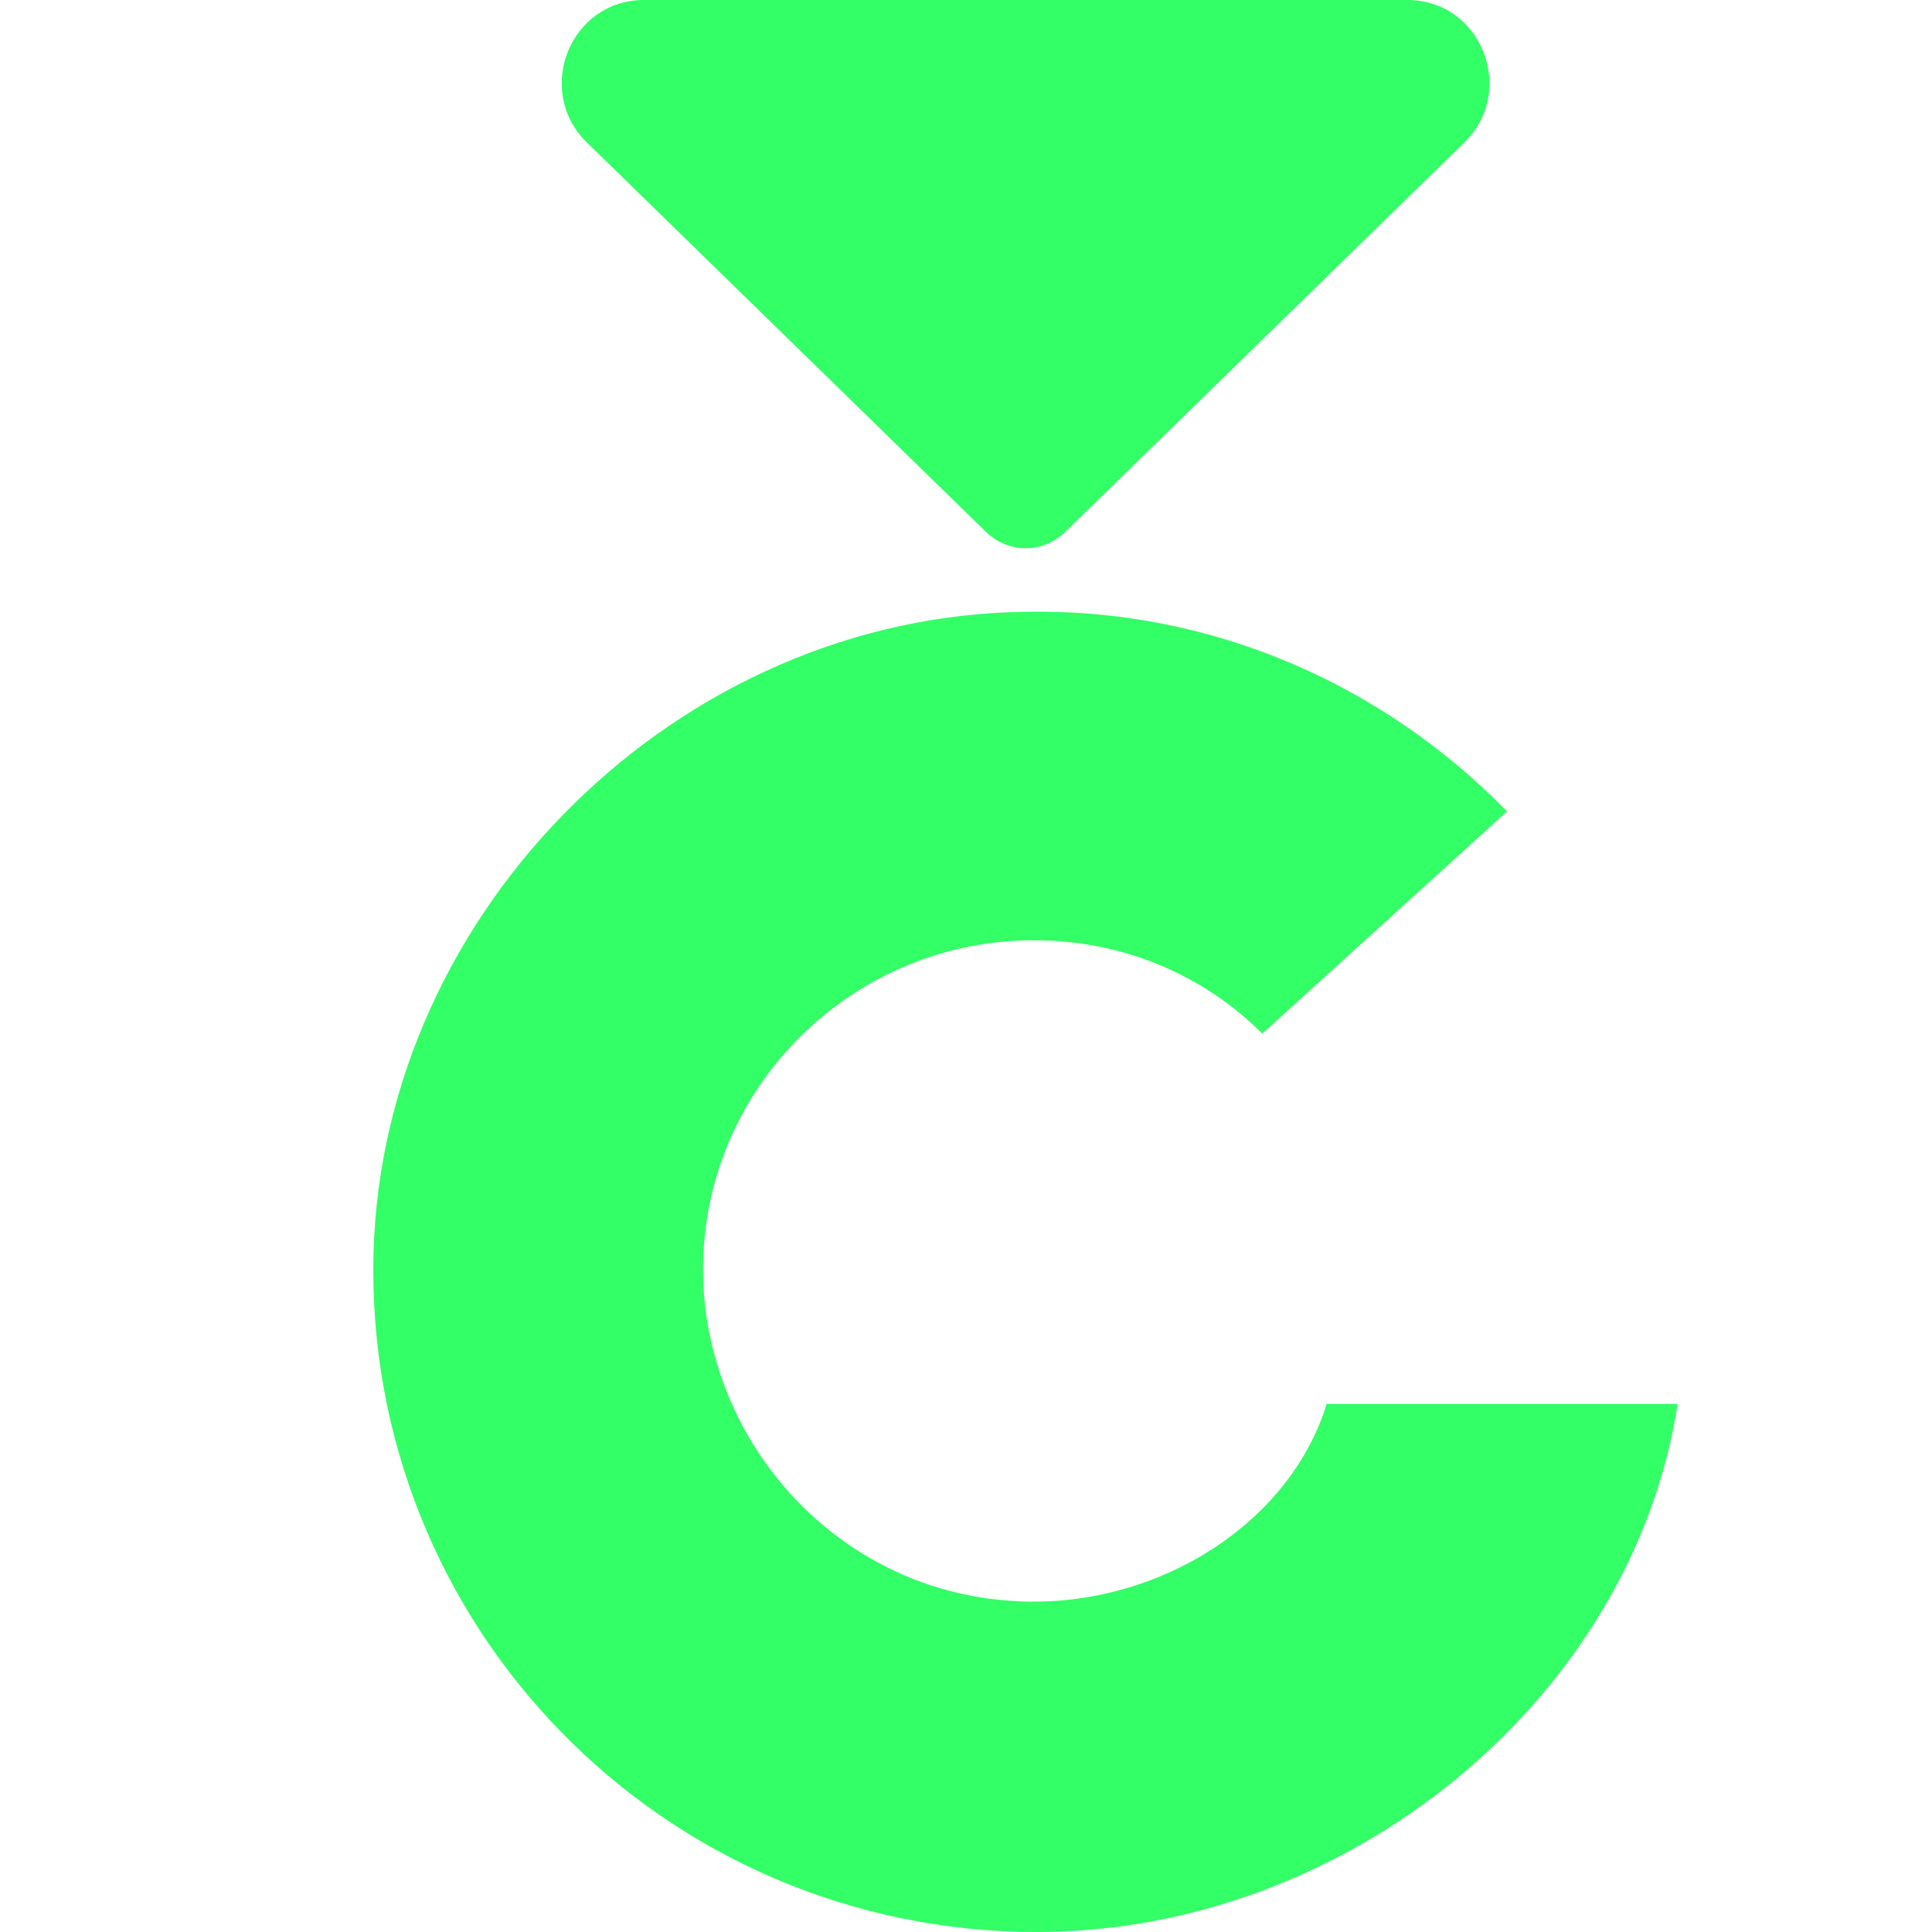
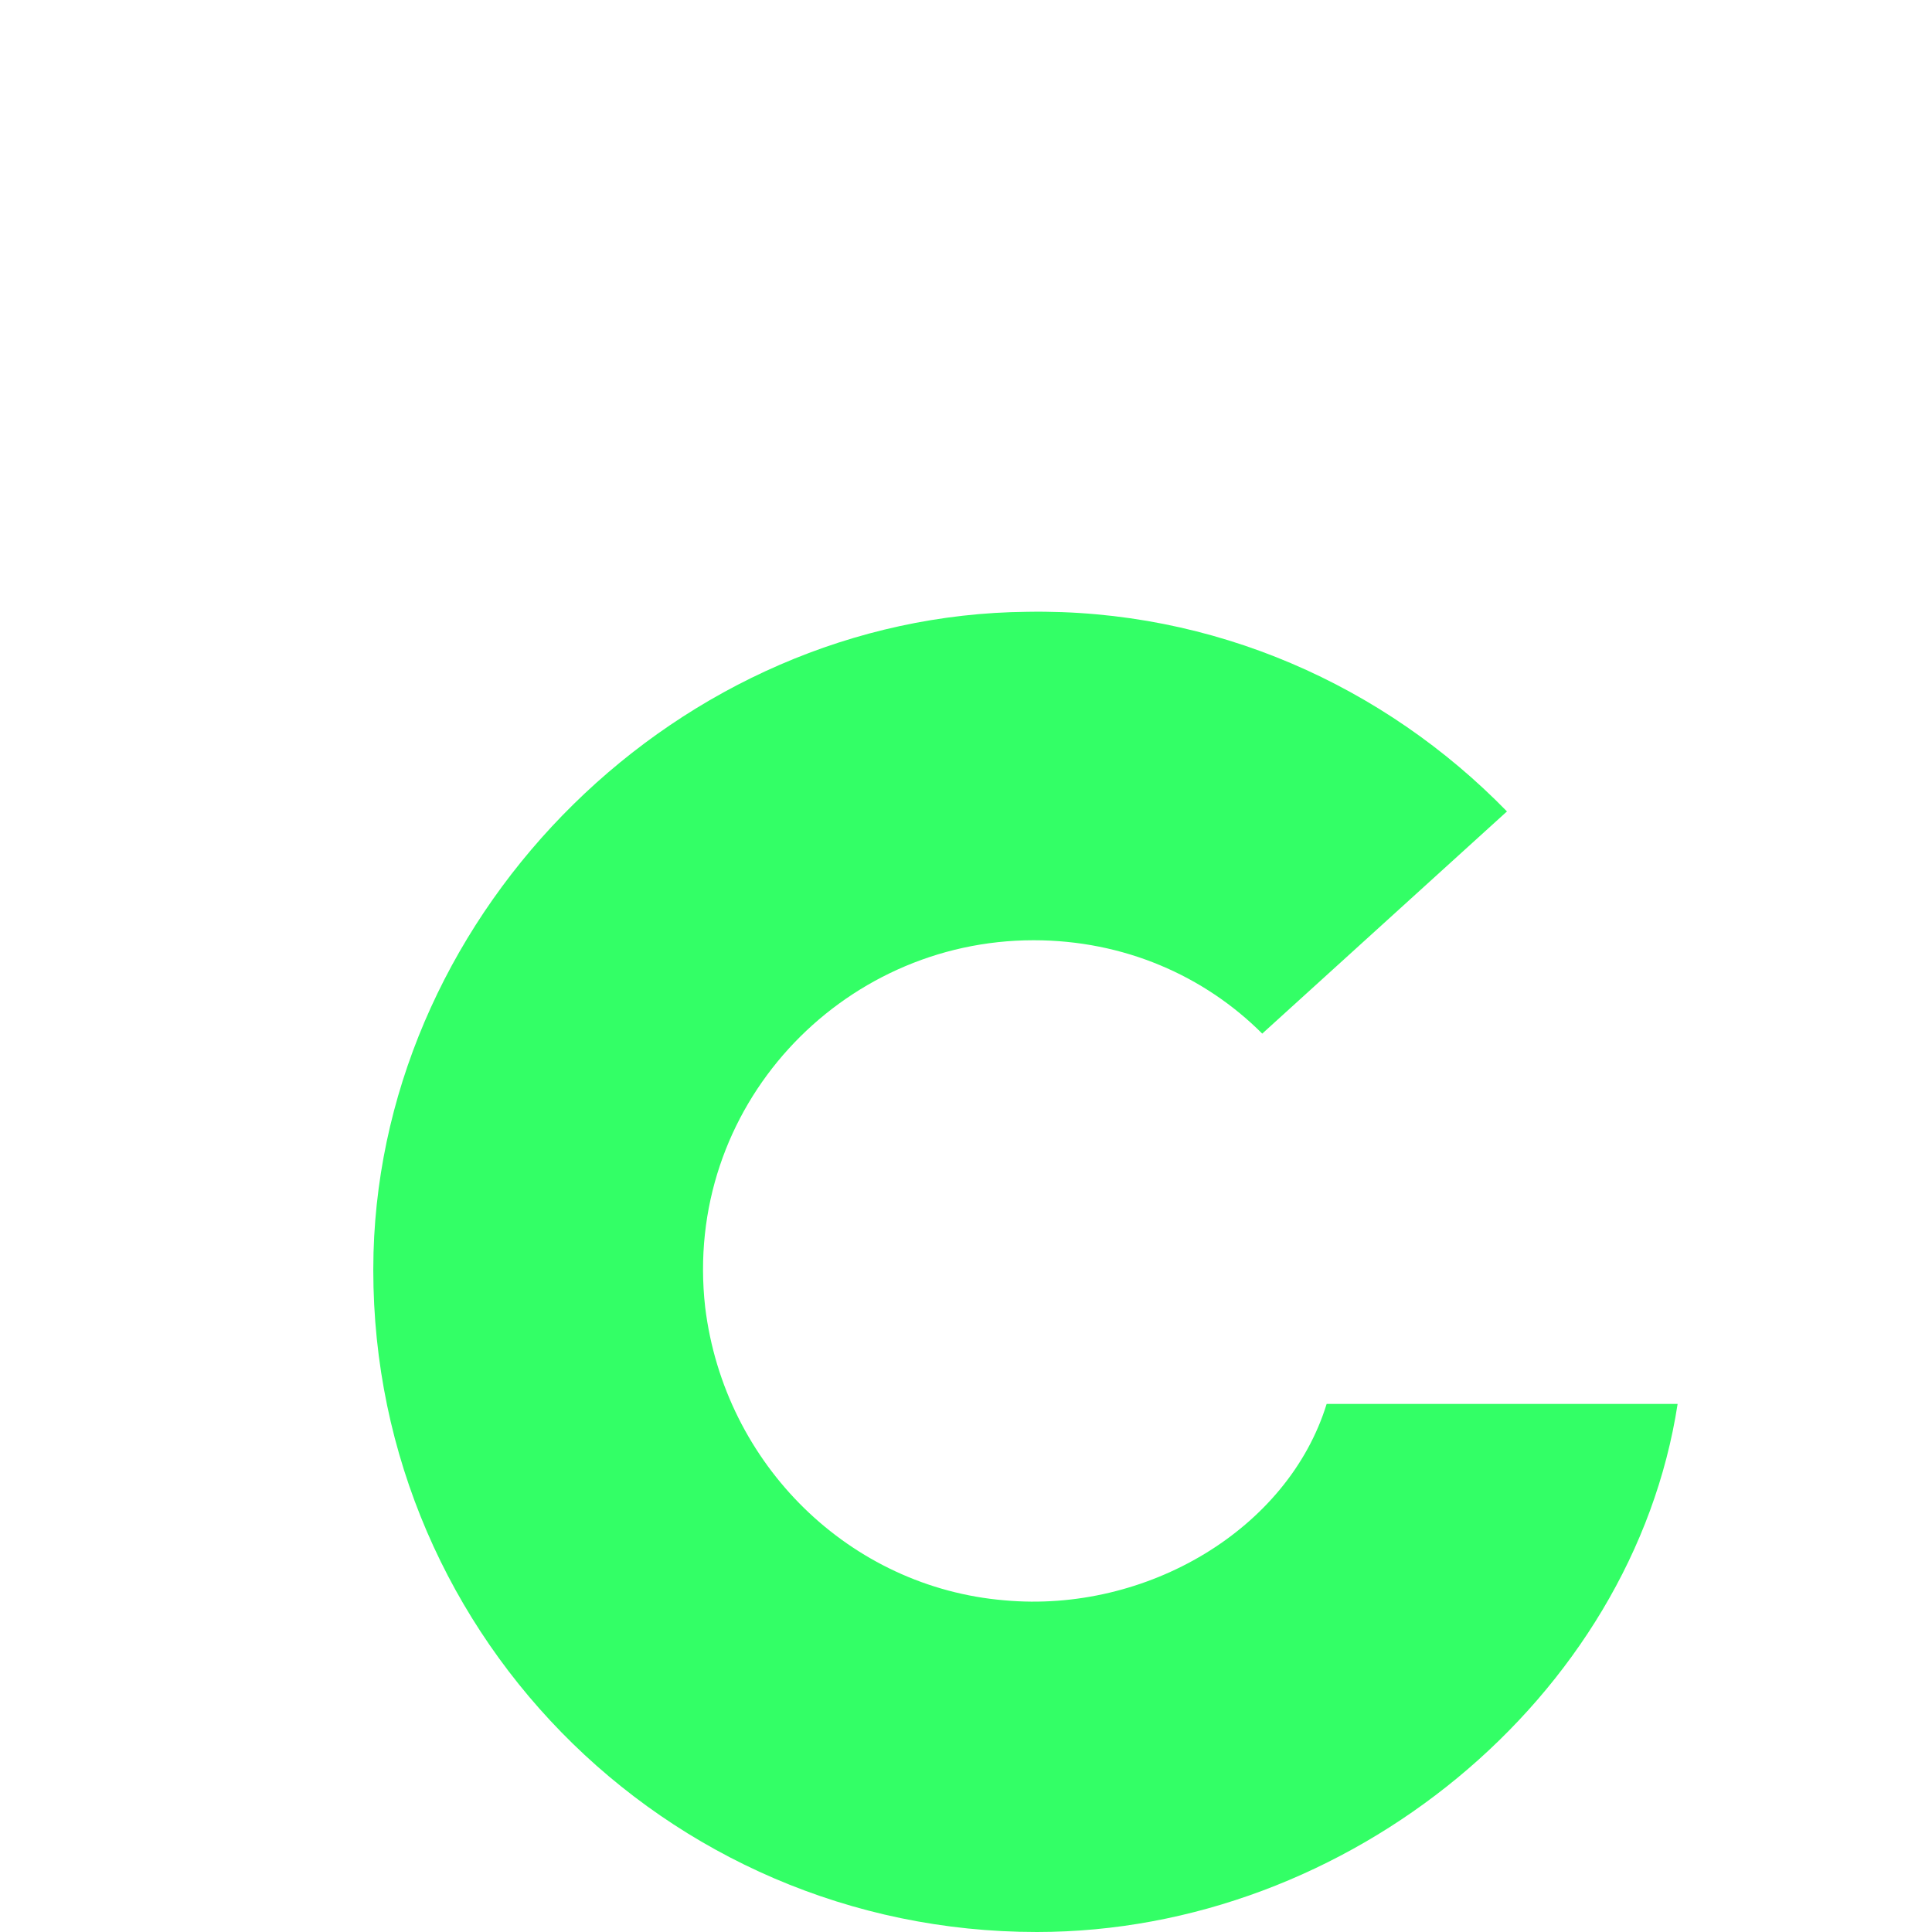
<svg xmlns="http://www.w3.org/2000/svg" version="1.1" id="Layer_1" x="0px" y="0px" viewBox="0 0 60 60" style="enable-background:new 0 0 60 60;" xml:space="preserve">
  <style type="text/css">
	.st0{fill:#33FF66;}
</style>
  <g>
    <path class="st0" d="M41.2,43.6c-1.2,3.9-5.6,6.5-10,6.1c-4.8-0.4-8.7-4.2-9.3-9.1c-0.7-6.2,4.2-11.4,10.2-11.4   c2.8,0,5.3,1.1,7.1,2.9l7.6-6.9c-3.8-3.9-9.1-6.3-14.9-6.2c-10.8,0.1-20,9.2-20.3,19.9C11.3,50.5,20.6,60,32.2,60   c9.7,0,18.5-7.3,19.9-16.4L41.2,43.6L41.2,43.6z" />
  </g>
-   <path class="st0" d="M18.2,4.4l12.4,12.1c0.7,0.7,1.8,0.7,2.5,0L45.5,4.4C47.1,2.8,46,0,43.7,0H20C17.7,0,16.6,2.8,18.2,4.4z" />
</svg>